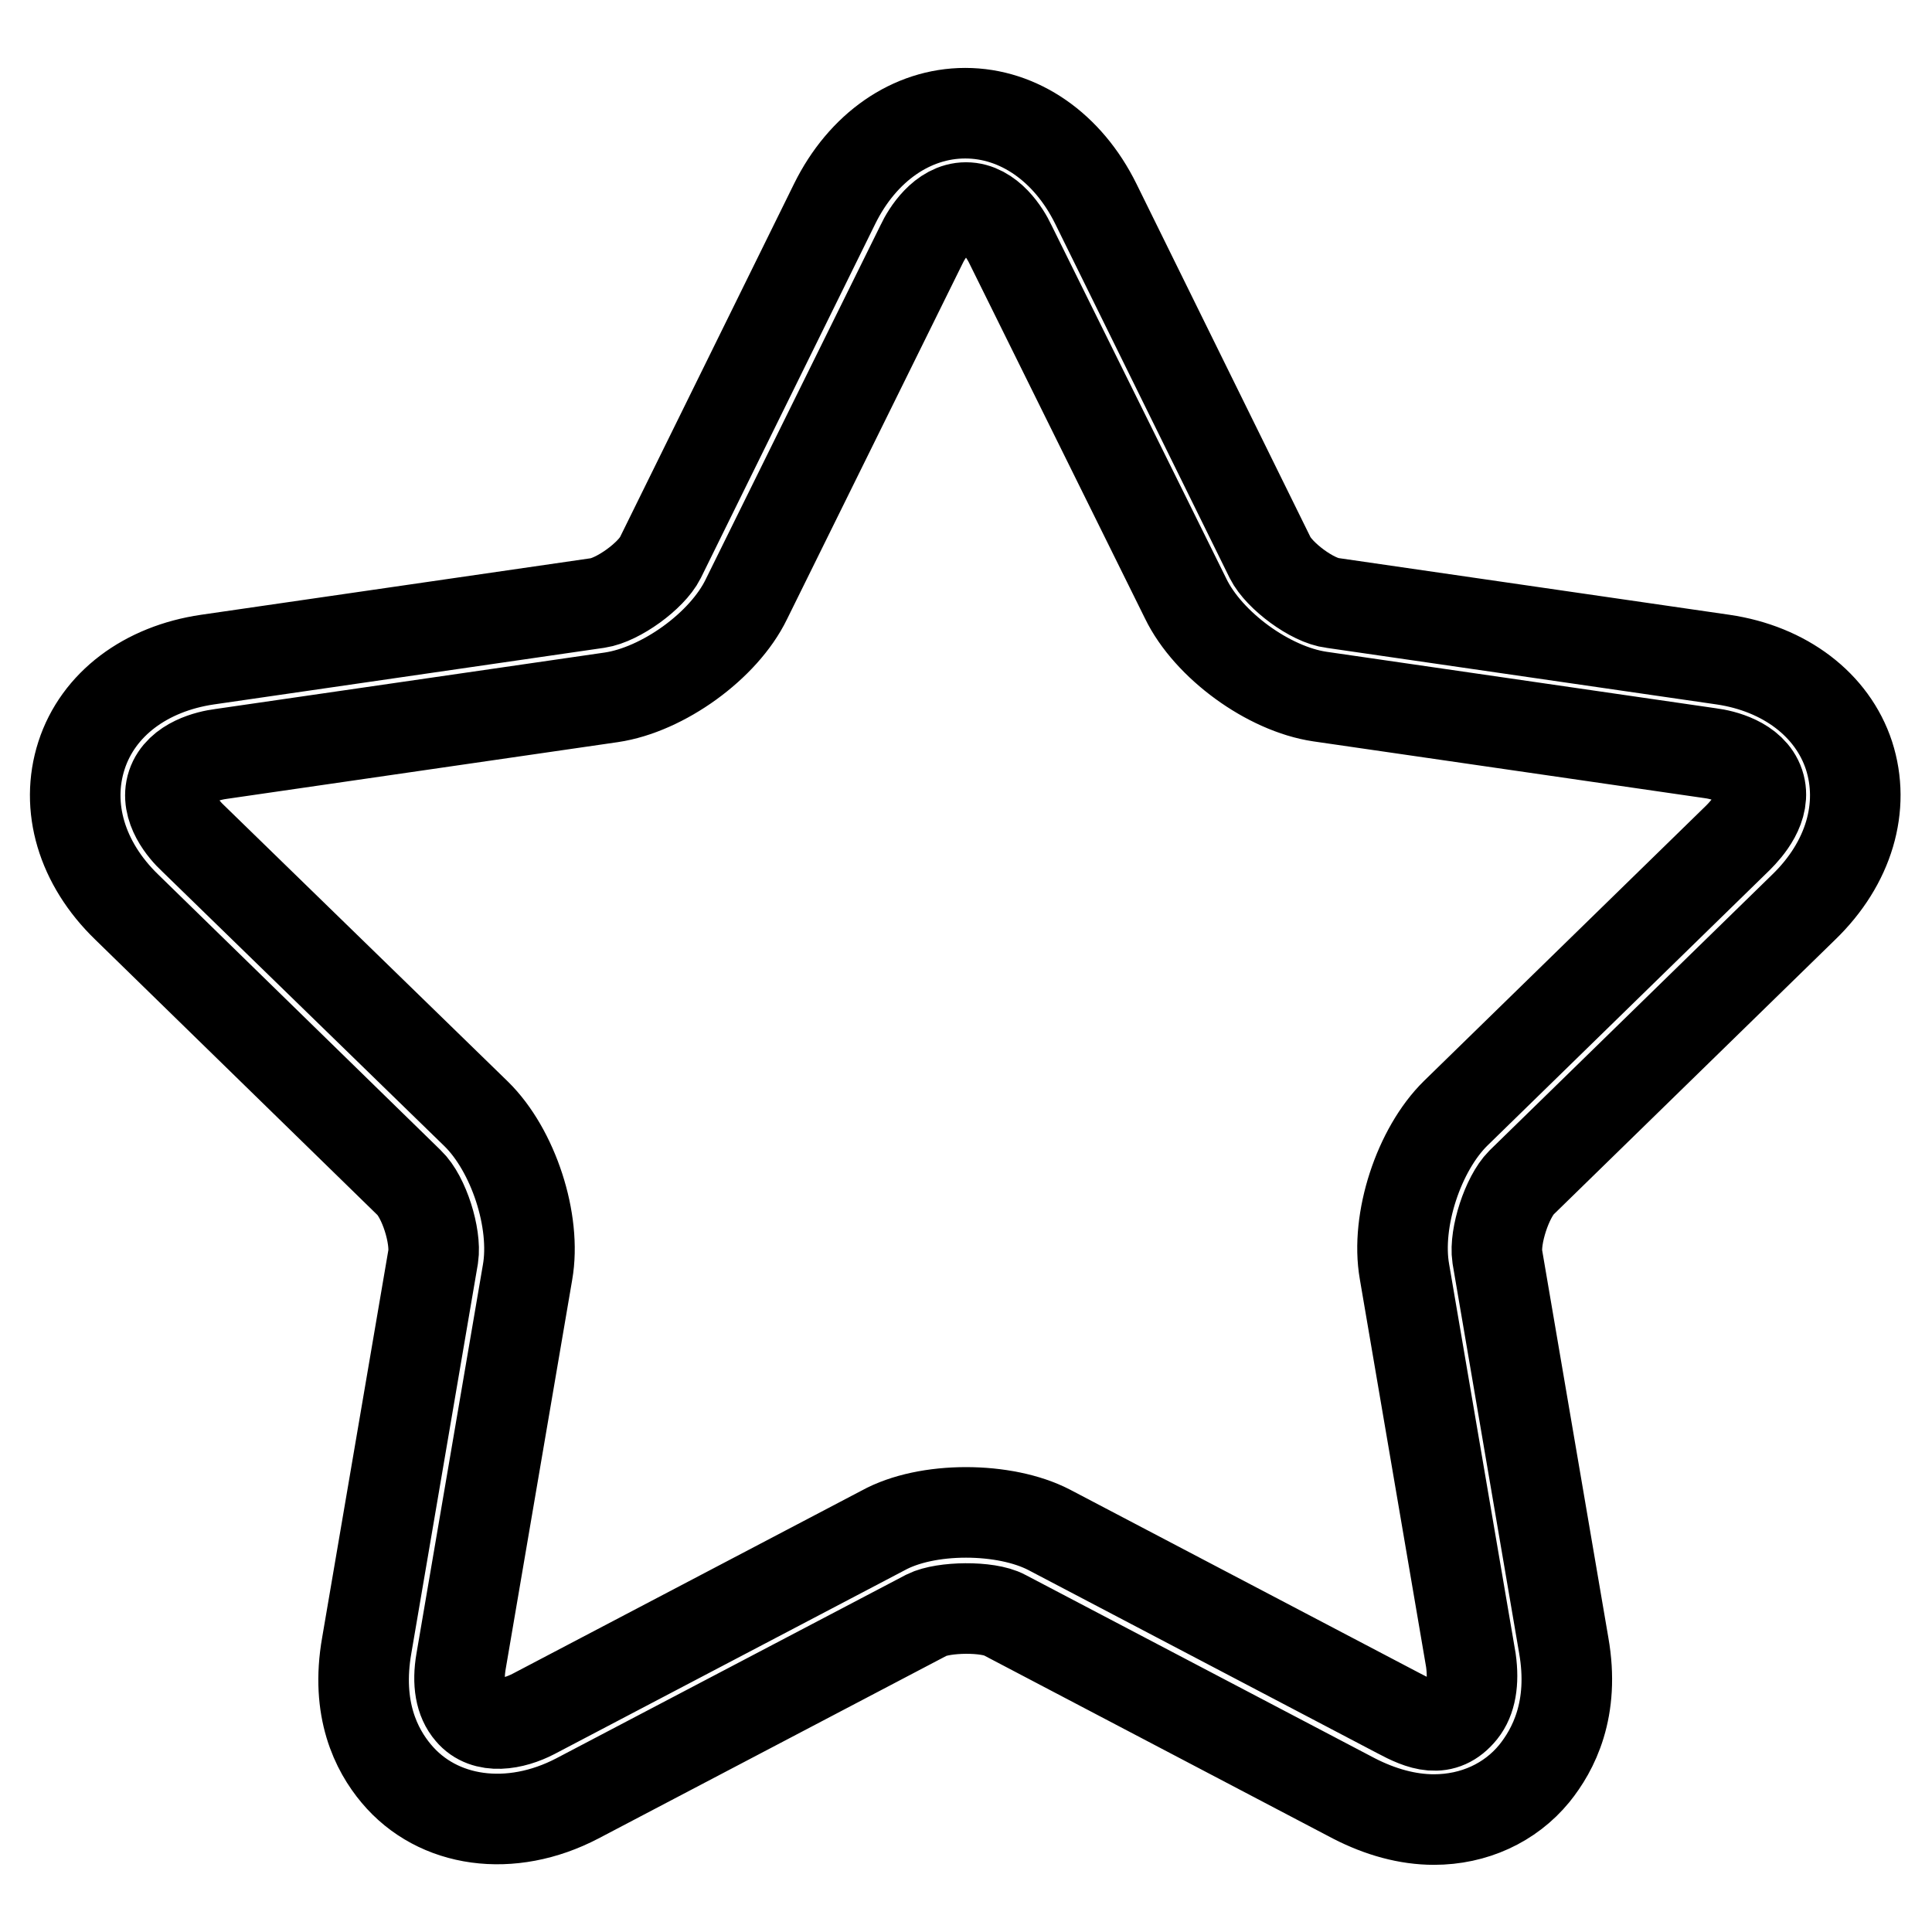
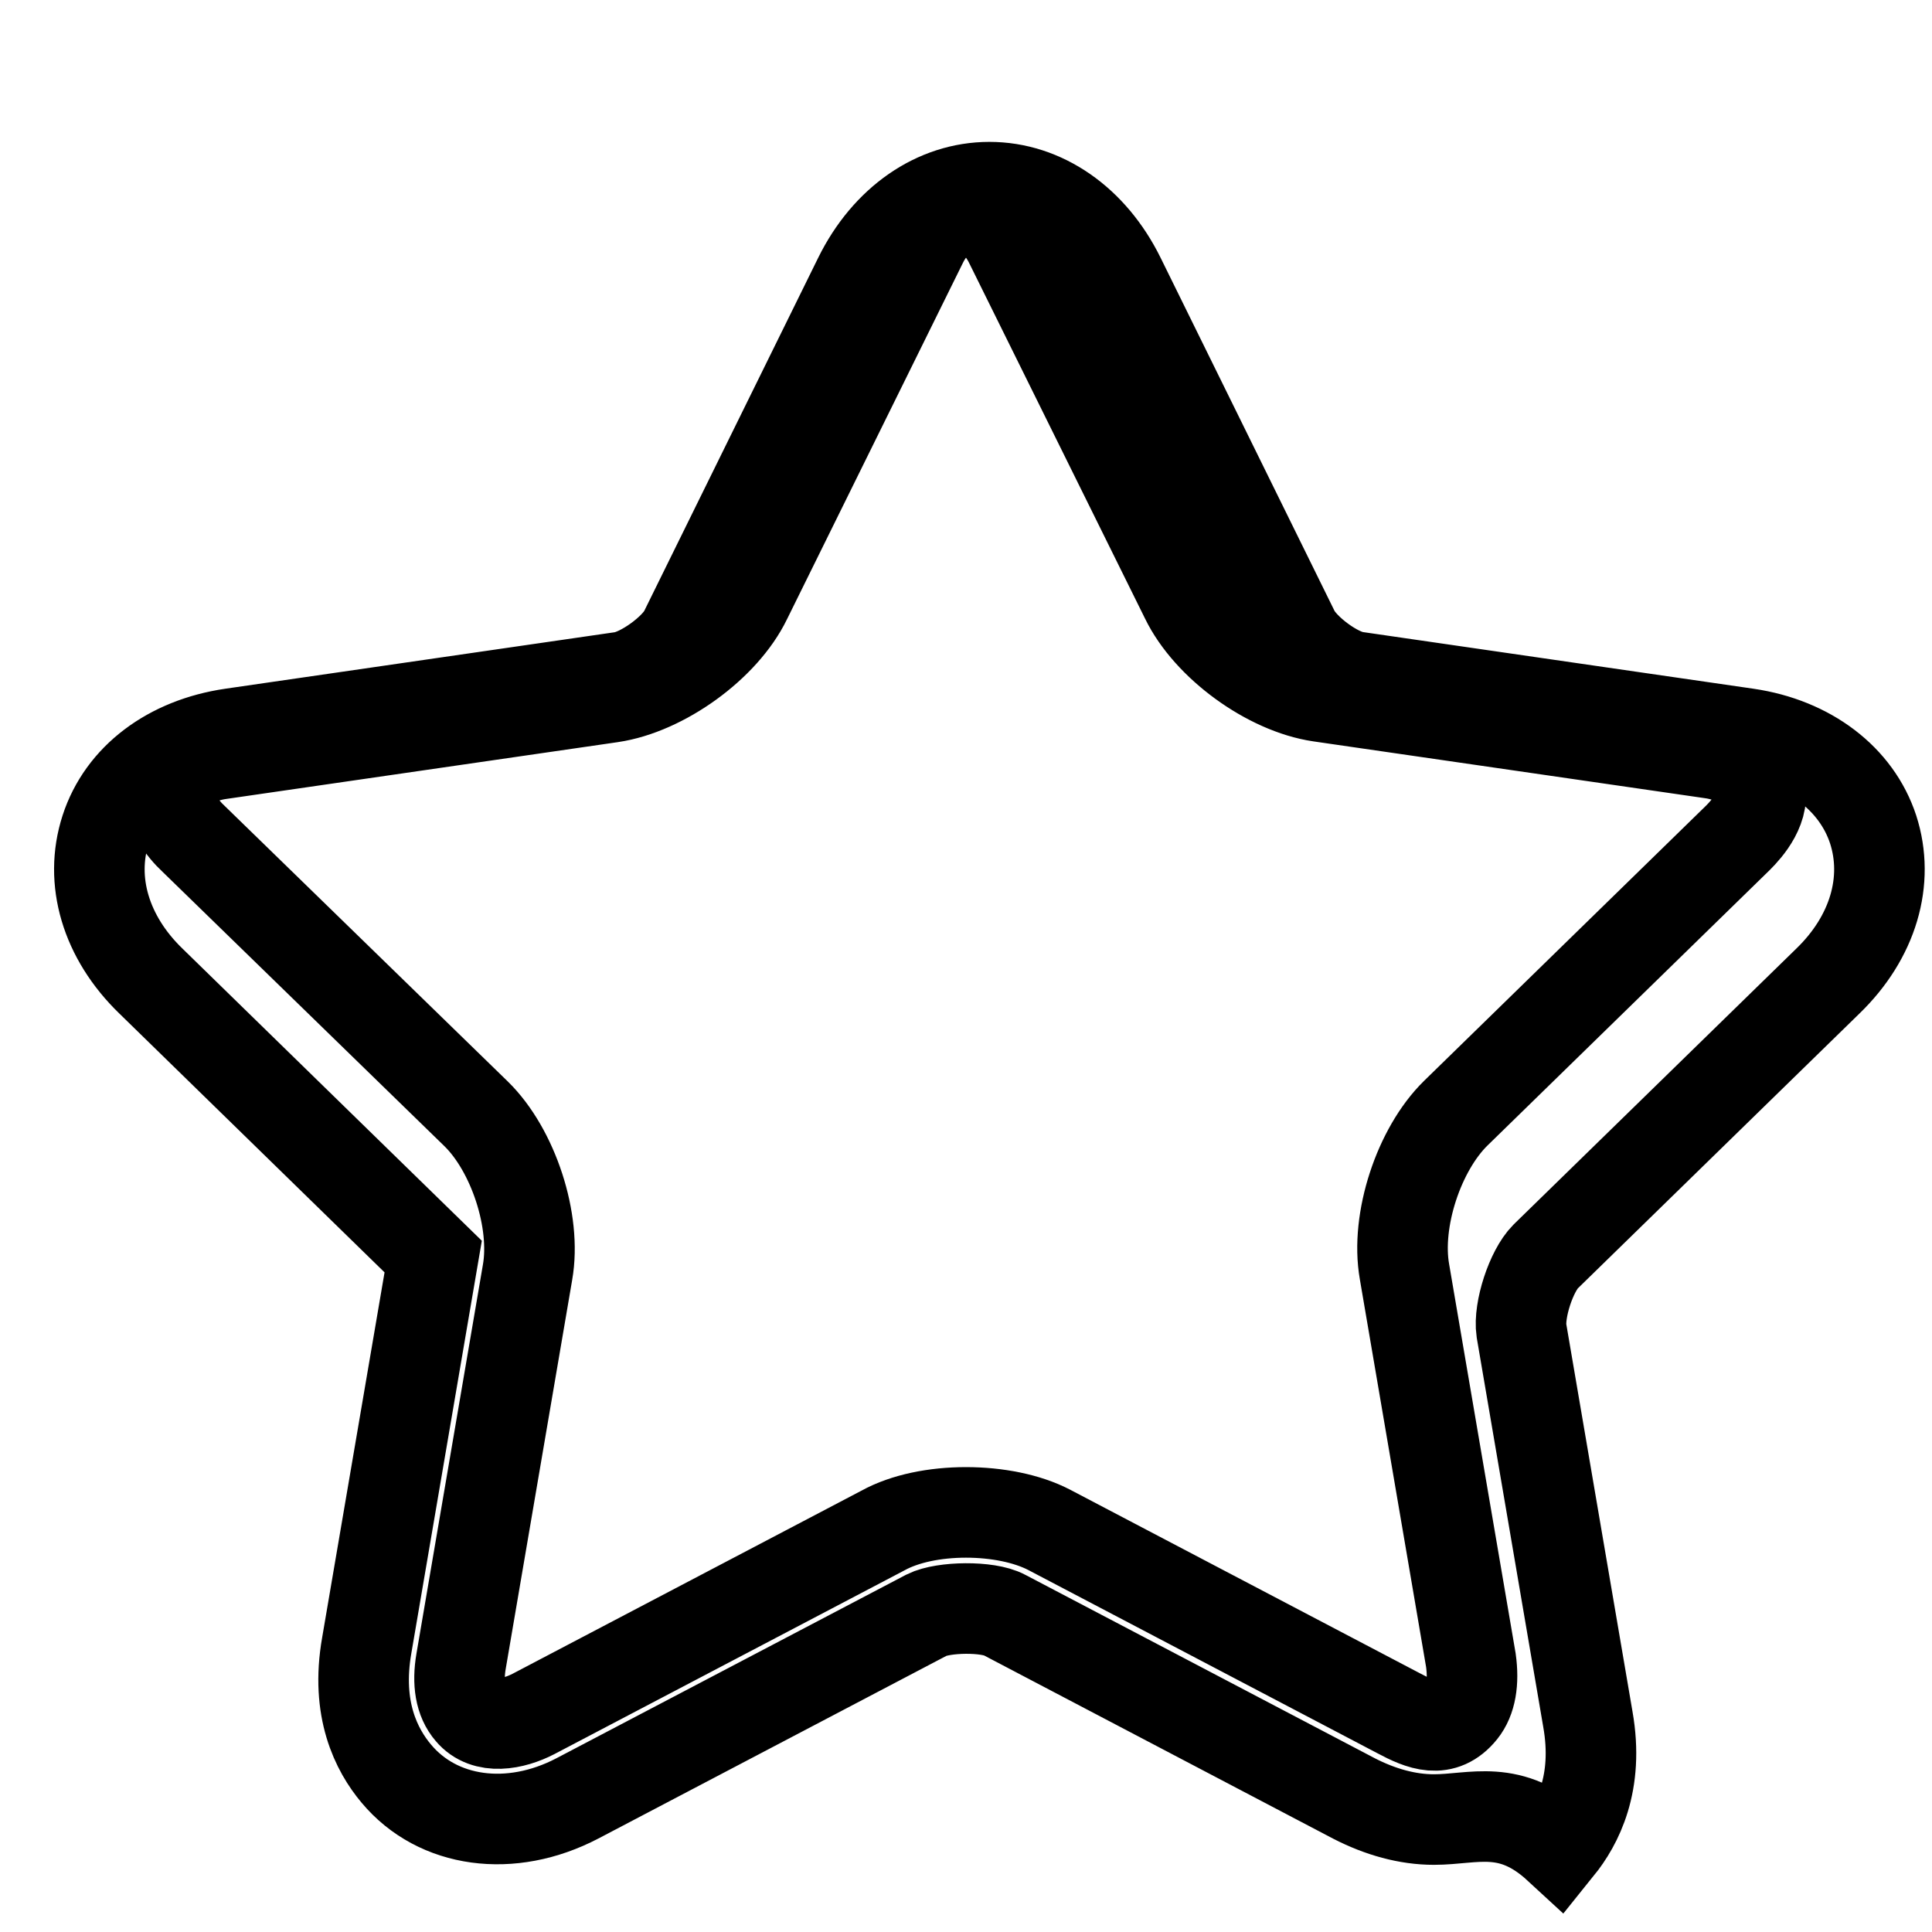
<svg xmlns="http://www.w3.org/2000/svg" version="1.1" x="0px" y="0px" viewBox="0 0 256 256" enable-background="new 0 0 256 256" xml:space="preserve">
  <g>
-     <path stroke-width="12" fill-opacity="0" stroke="#000000" d="M190,241.1c-3.5,0-7.1-1-10.6-2.8l-46.3-24.3c-2.2-1.2-8.1-1.1-10.3,0l-46.3,24.3c-8.8,4.6-18.5,3.3-24-3.3 c-2.6-3.1-5.4-8.5-3.9-17l8.8-51.5c0.4-2.7-1.2-7.9-3.2-9.8l-37.4-36.5c-6-5.8-8.2-13.3-6-20.1c2.2-6.8,8.5-11.5,16.7-12.7 l51.7-7.5c2.7-0.4,7.1-3.6,8.3-6l23.1-46.9c3.7-7.5,10.2-12,17.3-12c7.1,0,13.6,4.5,17.3,12l23.1,46.9c1.2,2.4,5.6,5.7,8.3,6 l51.7,7.5c8.2,1.2,14.5,6,16.7,12.7c2.2,6.8,0,14.3-6,20.1l-37.4,36.5c-1.9,1.9-3.6,7.1-3.2,9.8l8.8,51.5c1.5,8.5-1.4,13.9-3.9,17 C200.1,238.9,195.3,241.1,190,241.1z M128,200.4c4.1,0,8.1,0.8,11,2.3l46.3,24.3c3,1.6,5.9,2.8,8.4-0.3c1.2-1.5,1.6-3.8,1.2-6.7 l-8.8-51.5c-1.2-6.8,1.9-16.2,6.8-21l37.4-36.5c1.2-1.2,3.8-4.1,2.8-7.1c-1-3-4.9-3.9-6.5-4.1l-51.7-7.5c-6.8-1-14.8-6.8-17.8-13 l-23.2-46.9c-0.7-1.5-2.8-4.9-5.9-4.9s-5.2,3.4-5.9,4.9L98.9,79.4c-3,6.2-11.1,12-17.9,13l-51.7,7.5c-1.6,0.2-5.5,1.1-6.5,4.1 s1.6,6,2.8,7.1l37.5,36.5c4.9,4.8,8,14.2,6.8,21l-8.8,51.5c-0.5,2.9-0.1,5.2,1.2,6.7c2,2.4,5.7,1.7,8.4,0.3l46.3-24.3 C119.9,201.2,123.9,200.4,128,200.4z" />
+     <path stroke-width="12" fill-opacity="0" stroke="#000000" d="M190,241.1c-3.5,0-7.1-1-10.6-2.8l-46.3-24.3c-2.2-1.2-8.1-1.1-10.3,0l-46.3,24.3c-8.8,4.6-18.5,3.3-24-3.3 c-2.6-3.1-5.4-8.5-3.9-17l8.8-51.5l-37.4-36.5c-6-5.8-8.2-13.3-6-20.1c2.2-6.8,8.5-11.5,16.7-12.7 l51.7-7.5c2.7-0.4,7.1-3.6,8.3-6l23.1-46.9c3.7-7.5,10.2-12,17.3-12c7.1,0,13.6,4.5,17.3,12l23.1,46.9c1.2,2.4,5.6,5.7,8.3,6 l51.7,7.5c8.2,1.2,14.5,6,16.7,12.7c2.2,6.8,0,14.3-6,20.1l-37.4,36.5c-1.9,1.9-3.6,7.1-3.2,9.8l8.8,51.5c1.5,8.5-1.4,13.9-3.9,17 C200.1,238.9,195.3,241.1,190,241.1z M128,200.4c4.1,0,8.1,0.8,11,2.3l46.3,24.3c3,1.6,5.9,2.8,8.4-0.3c1.2-1.5,1.6-3.8,1.2-6.7 l-8.8-51.5c-1.2-6.8,1.9-16.2,6.8-21l37.4-36.5c1.2-1.2,3.8-4.1,2.8-7.1c-1-3-4.9-3.9-6.5-4.1l-51.7-7.5c-6.8-1-14.8-6.8-17.8-13 l-23.2-46.9c-0.7-1.5-2.8-4.9-5.9-4.9s-5.2,3.4-5.9,4.9L98.9,79.4c-3,6.2-11.1,12-17.9,13l-51.7,7.5c-1.6,0.2-5.5,1.1-6.5,4.1 s1.6,6,2.8,7.1l37.5,36.5c4.9,4.8,8,14.2,6.8,21l-8.8,51.5c-0.5,2.9-0.1,5.2,1.2,6.7c2,2.4,5.7,1.7,8.4,0.3l46.3-24.3 C119.9,201.2,123.9,200.4,128,200.4z" />
  </g>
</svg>